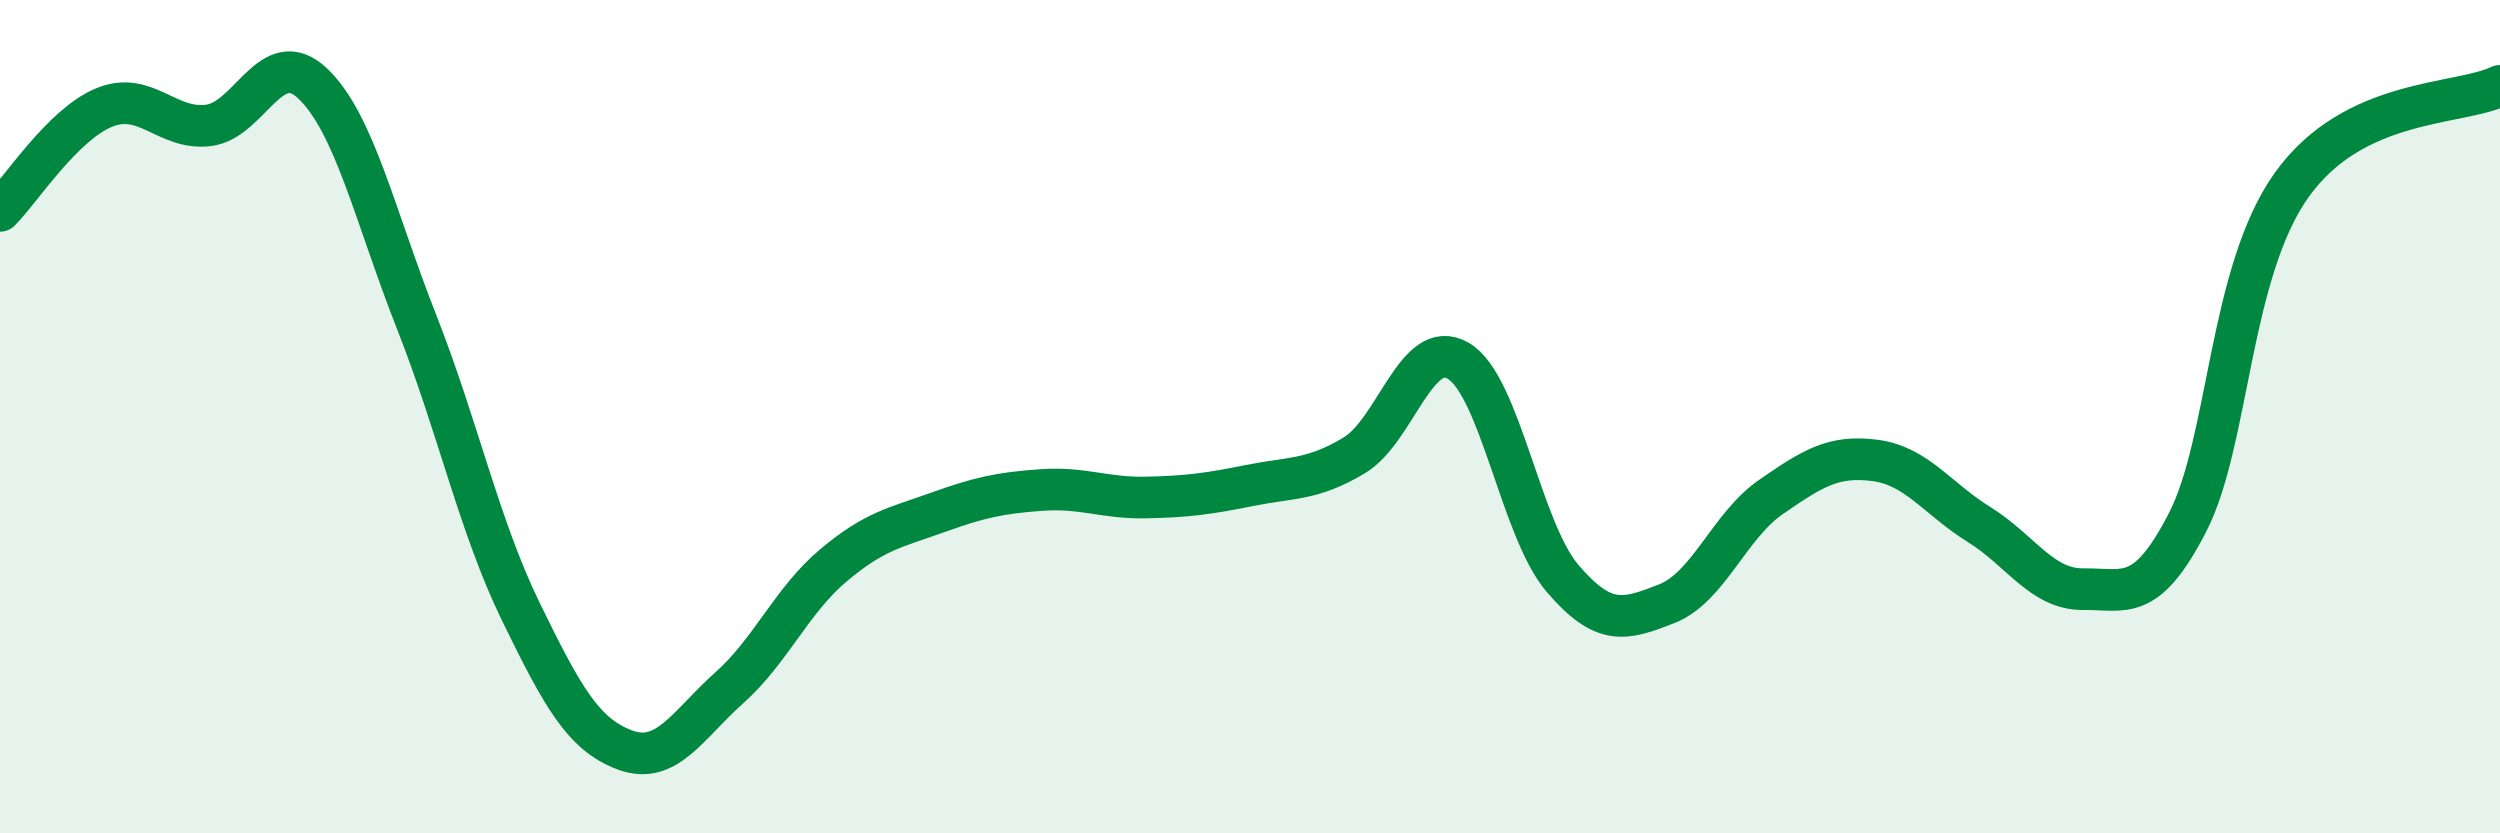
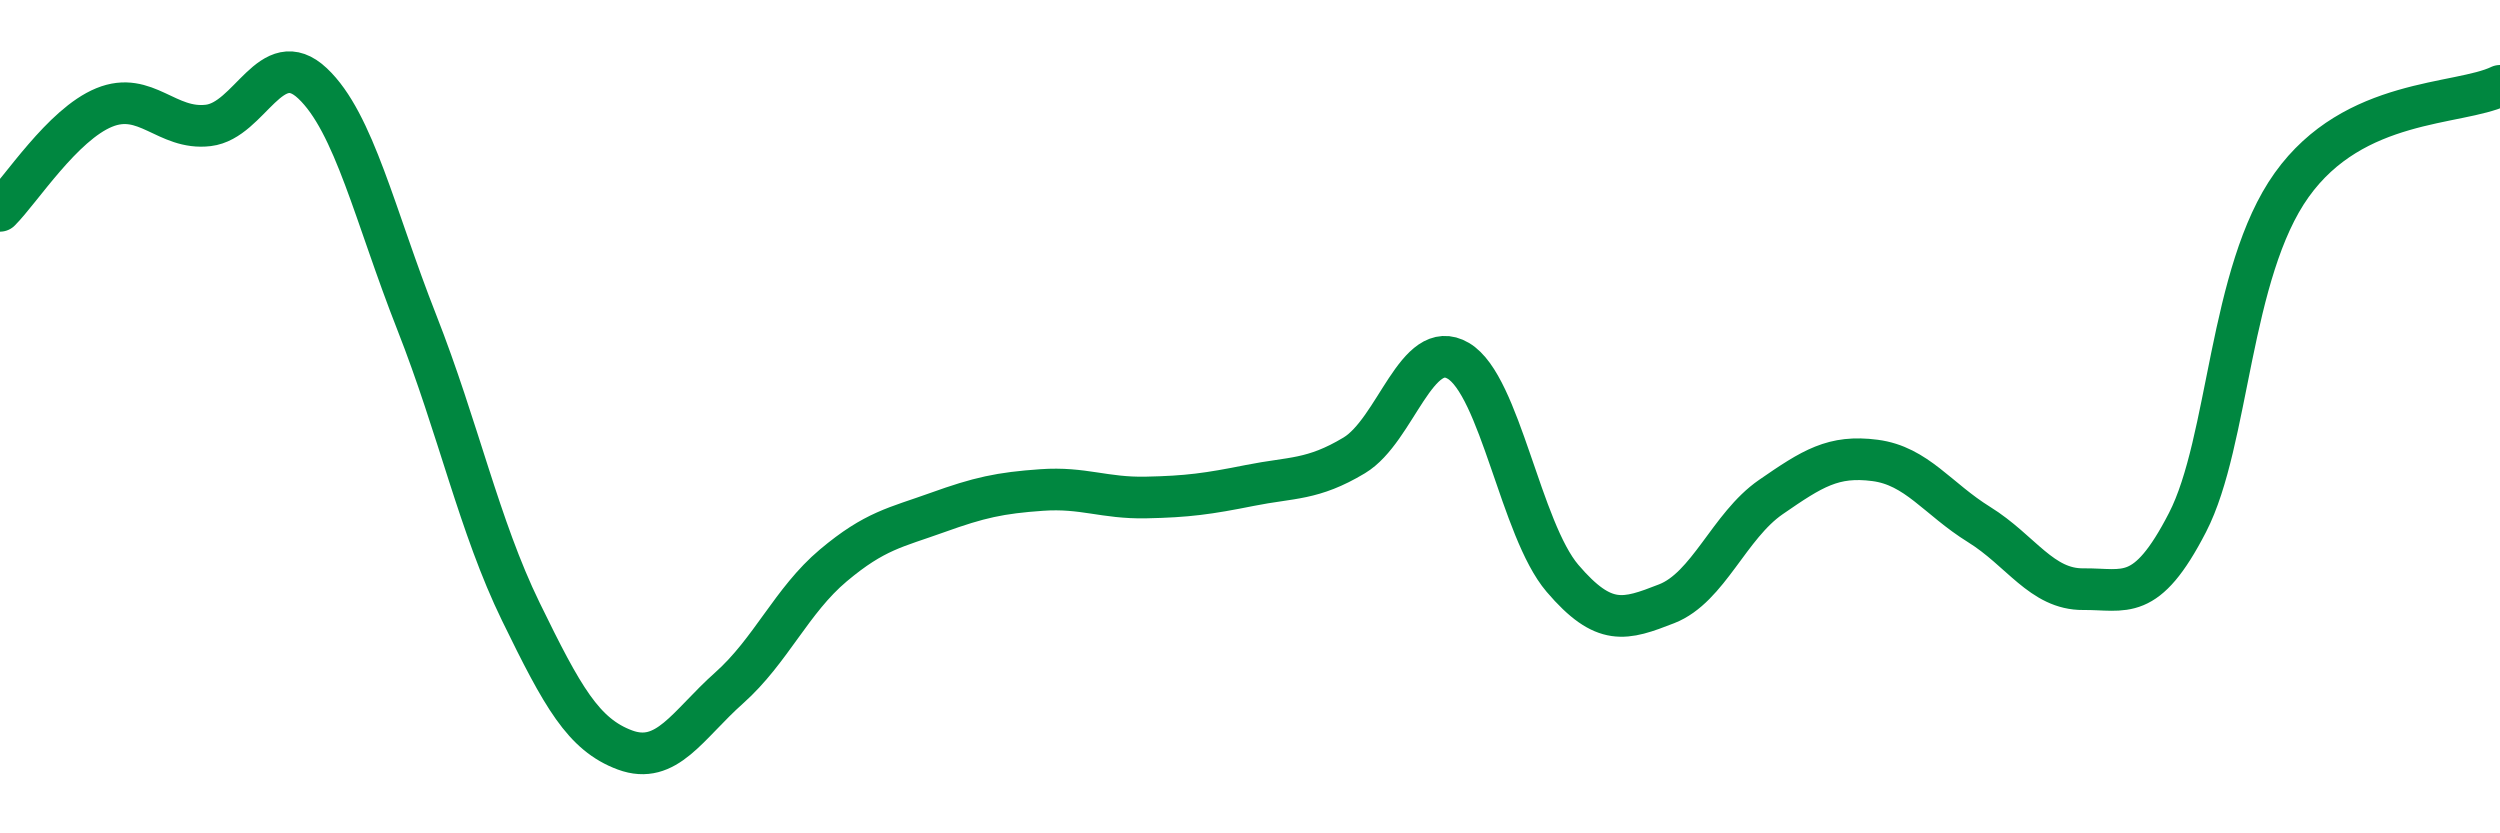
<svg xmlns="http://www.w3.org/2000/svg" width="60" height="20" viewBox="0 0 60 20">
-   <path d="M 0,5.06 C 0.5,4.56 1.5,2.99 2.5,2.58 C 3.5,2.17 4,3.13 5,3.01 C 6,2.89 6.5,1.06 7.5,2 C 8.5,2.94 9,5.19 10,7.73 C 11,10.27 11.5,12.63 12.5,14.68 C 13.5,16.73 14,17.63 15,18 C 16,18.37 16.5,17.4 17.5,16.51 C 18.5,15.62 19,14.41 20,13.57 C 21,12.73 21.5,12.66 22.5,12.3 C 23.5,11.94 24,11.83 25,11.76 C 26,11.69 26.5,11.96 27.5,11.94 C 28.5,11.92 29,11.85 30,11.65 C 31,11.45 31.5,11.53 32.5,10.93 C 33.5,10.33 34,8.07 35,8.66 C 36,9.25 36.5,12.71 37.5,13.88 C 38.5,15.05 39,14.88 40,14.49 C 41,14.1 41.5,12.62 42.5,11.93 C 43.5,11.24 44,10.92 45,11.05 C 46,11.18 46.5,11.97 47.5,12.59 C 48.5,13.21 49,14.15 50,14.14 C 51,14.13 51.5,14.48 52.5,12.54 C 53.5,10.6 53.5,6.54 55,4.44 C 56.5,2.34 59,2.54 60,2.06L60 20L0 20Z" fill="#008740" opacity="0.1" stroke-linecap="round" stroke-linejoin="round" />
  <path d="M 0,5.06 C 0.5,4.56 1.5,2.99 2.5,2.58 C 3.5,2.17 4,3.13 5,3.01 C 6,2.89 6.5,1.06 7.5,2 C 8.5,2.94 9,5.19 10,7.73 C 11,10.27 11.5,12.63 12.5,14.68 C 13.5,16.73 14,17.63 15,18 C 16,18.37 16.5,17.4 17.5,16.51 C 18.5,15.62 19,14.41 20,13.57 C 21,12.73 21.5,12.66 22.5,12.3 C 23.5,11.94 24,11.83 25,11.76 C 26,11.69 26.5,11.96 27.5,11.94 C 28.5,11.92 29,11.85 30,11.65 C 31,11.45 31.5,11.53 32.5,10.93 C 33.5,10.33 34,8.07 35,8.66 C 36,9.25 36.5,12.71 37.5,13.88 C 38.5,15.05 39,14.88 40,14.49 C 41,14.1 41.5,12.62 42.5,11.93 C 43.5,11.24 44,10.92 45,11.05 C 46,11.18 46.5,11.97 47.5,12.59 C 48.5,13.21 49,14.15 50,14.14 C 51,14.13 51.5,14.48 52.5,12.54 C 53.5,10.6 53.5,6.54 55,4.44 C 56.5,2.34 59,2.54 60,2.06" stroke="#008740" stroke-width="1" fill="none" stroke-linecap="round" stroke-linejoin="round" />
</svg>